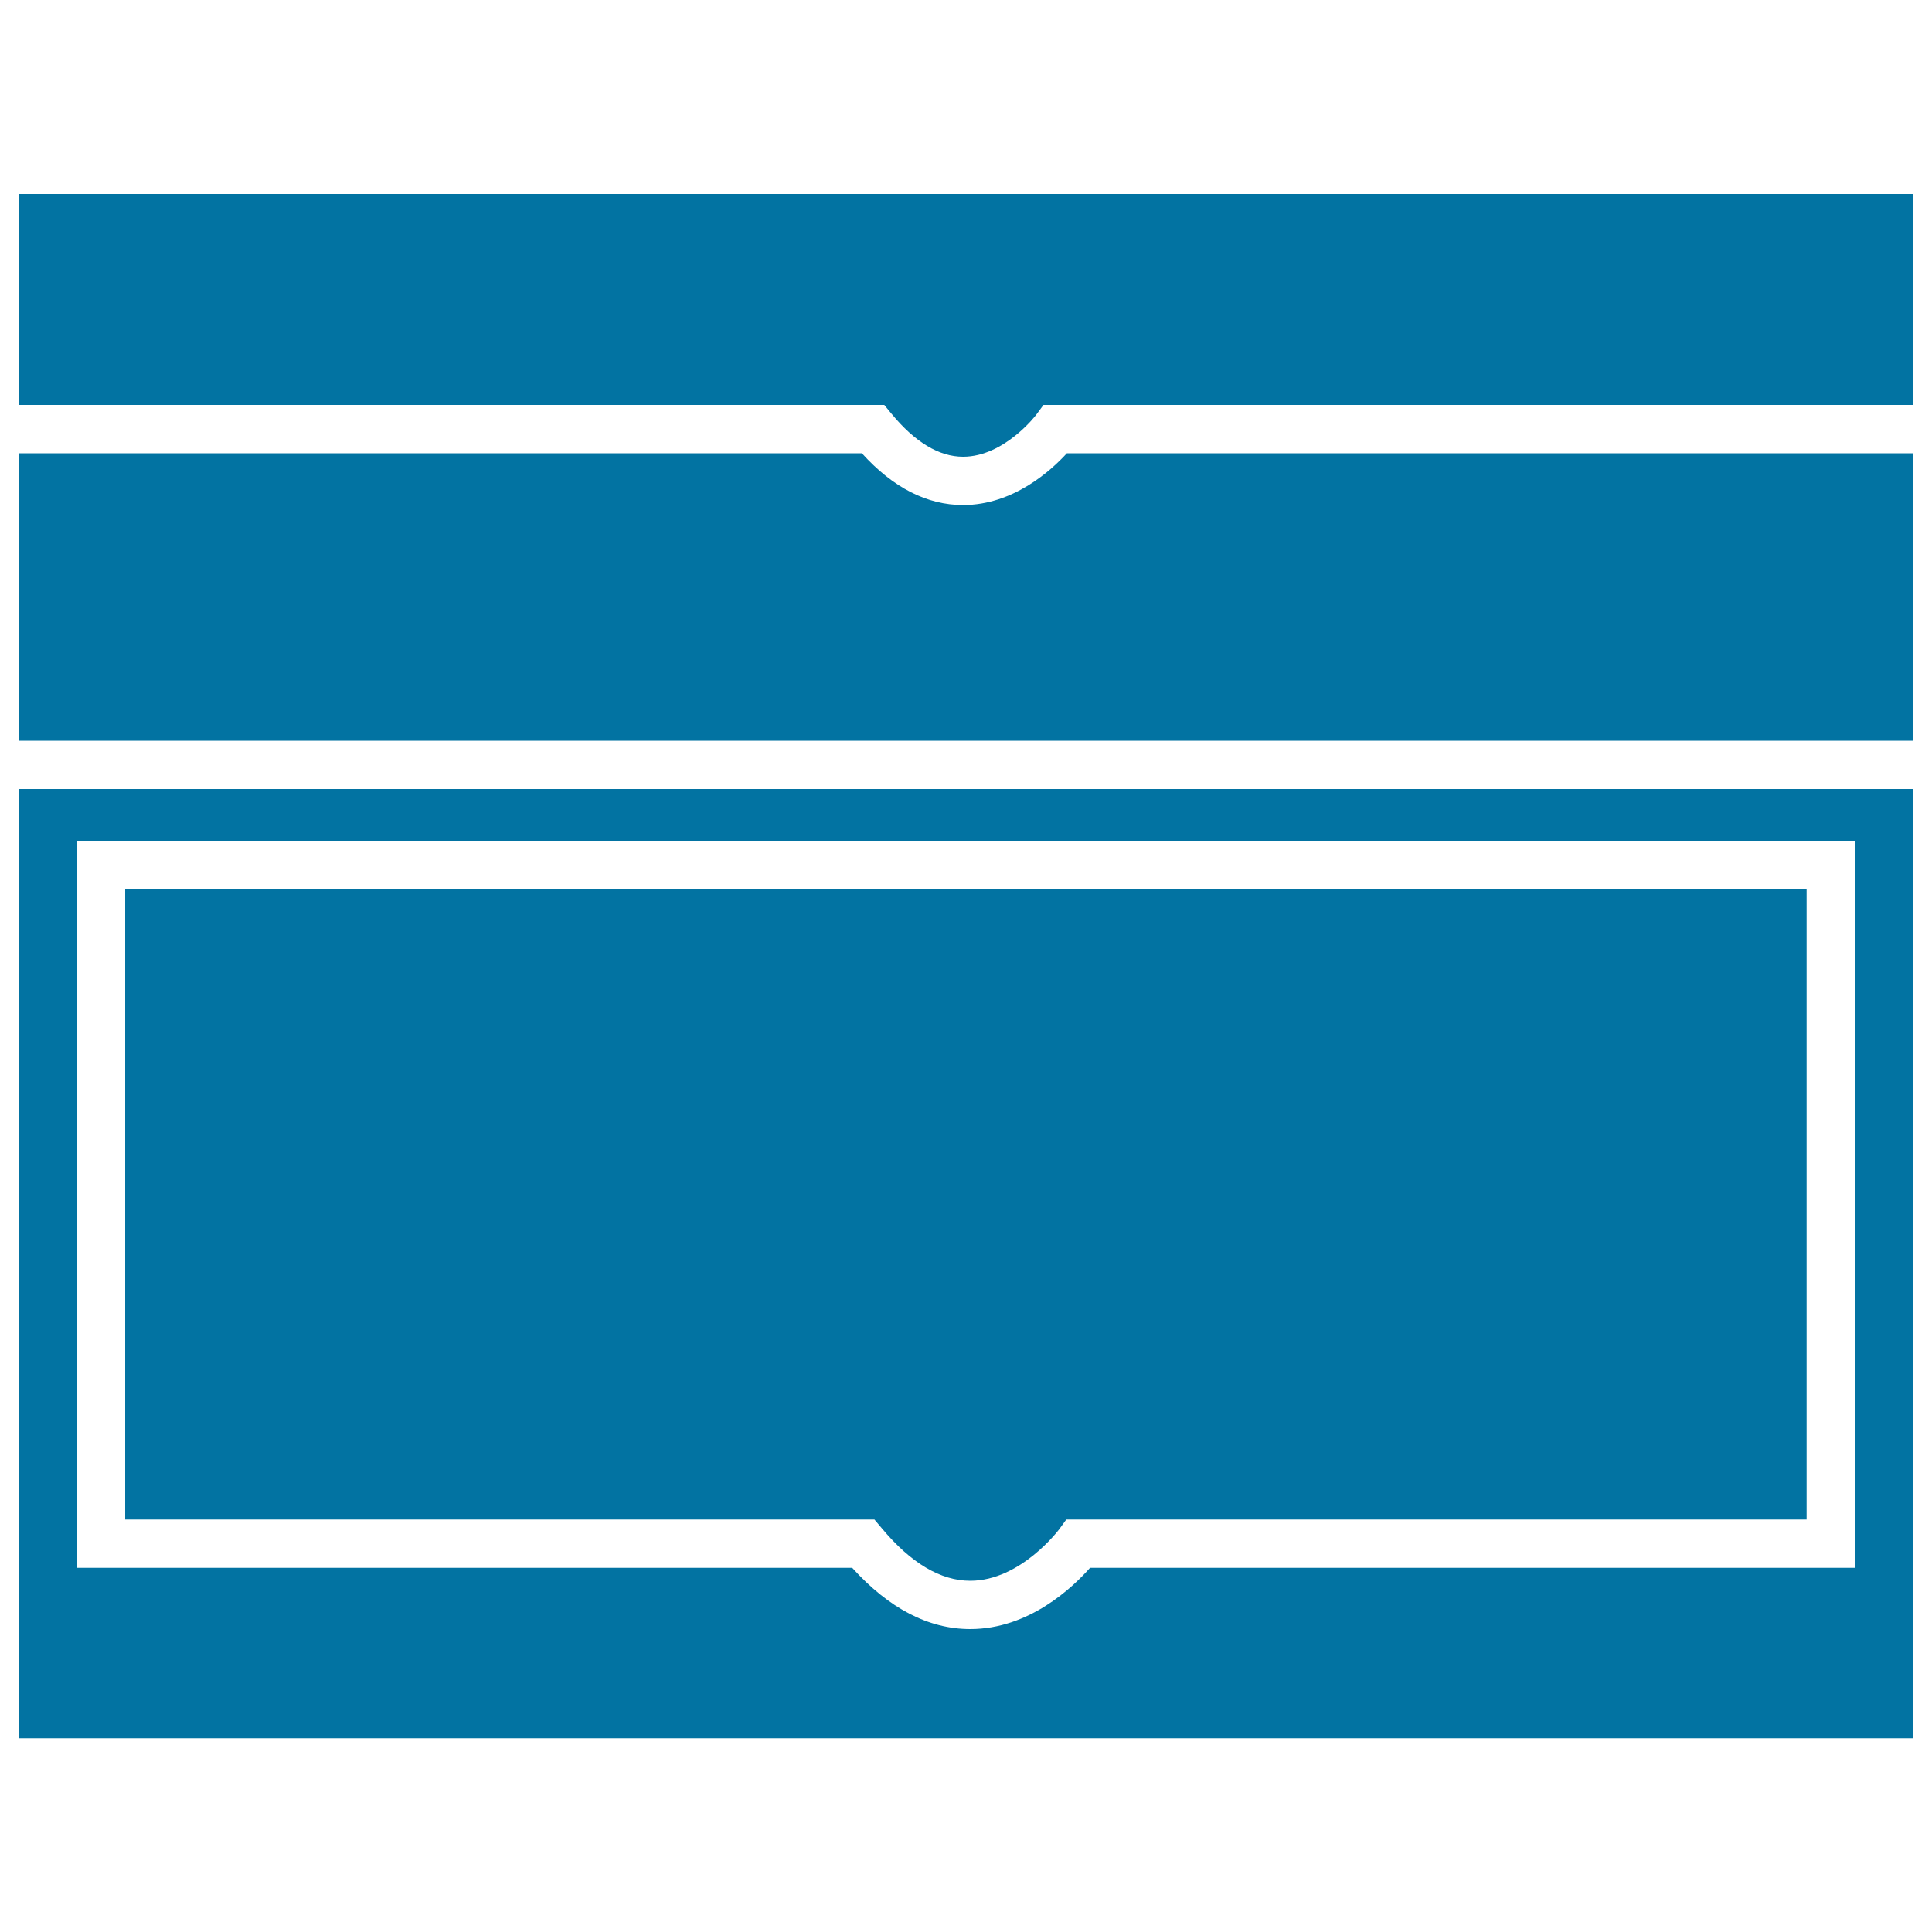
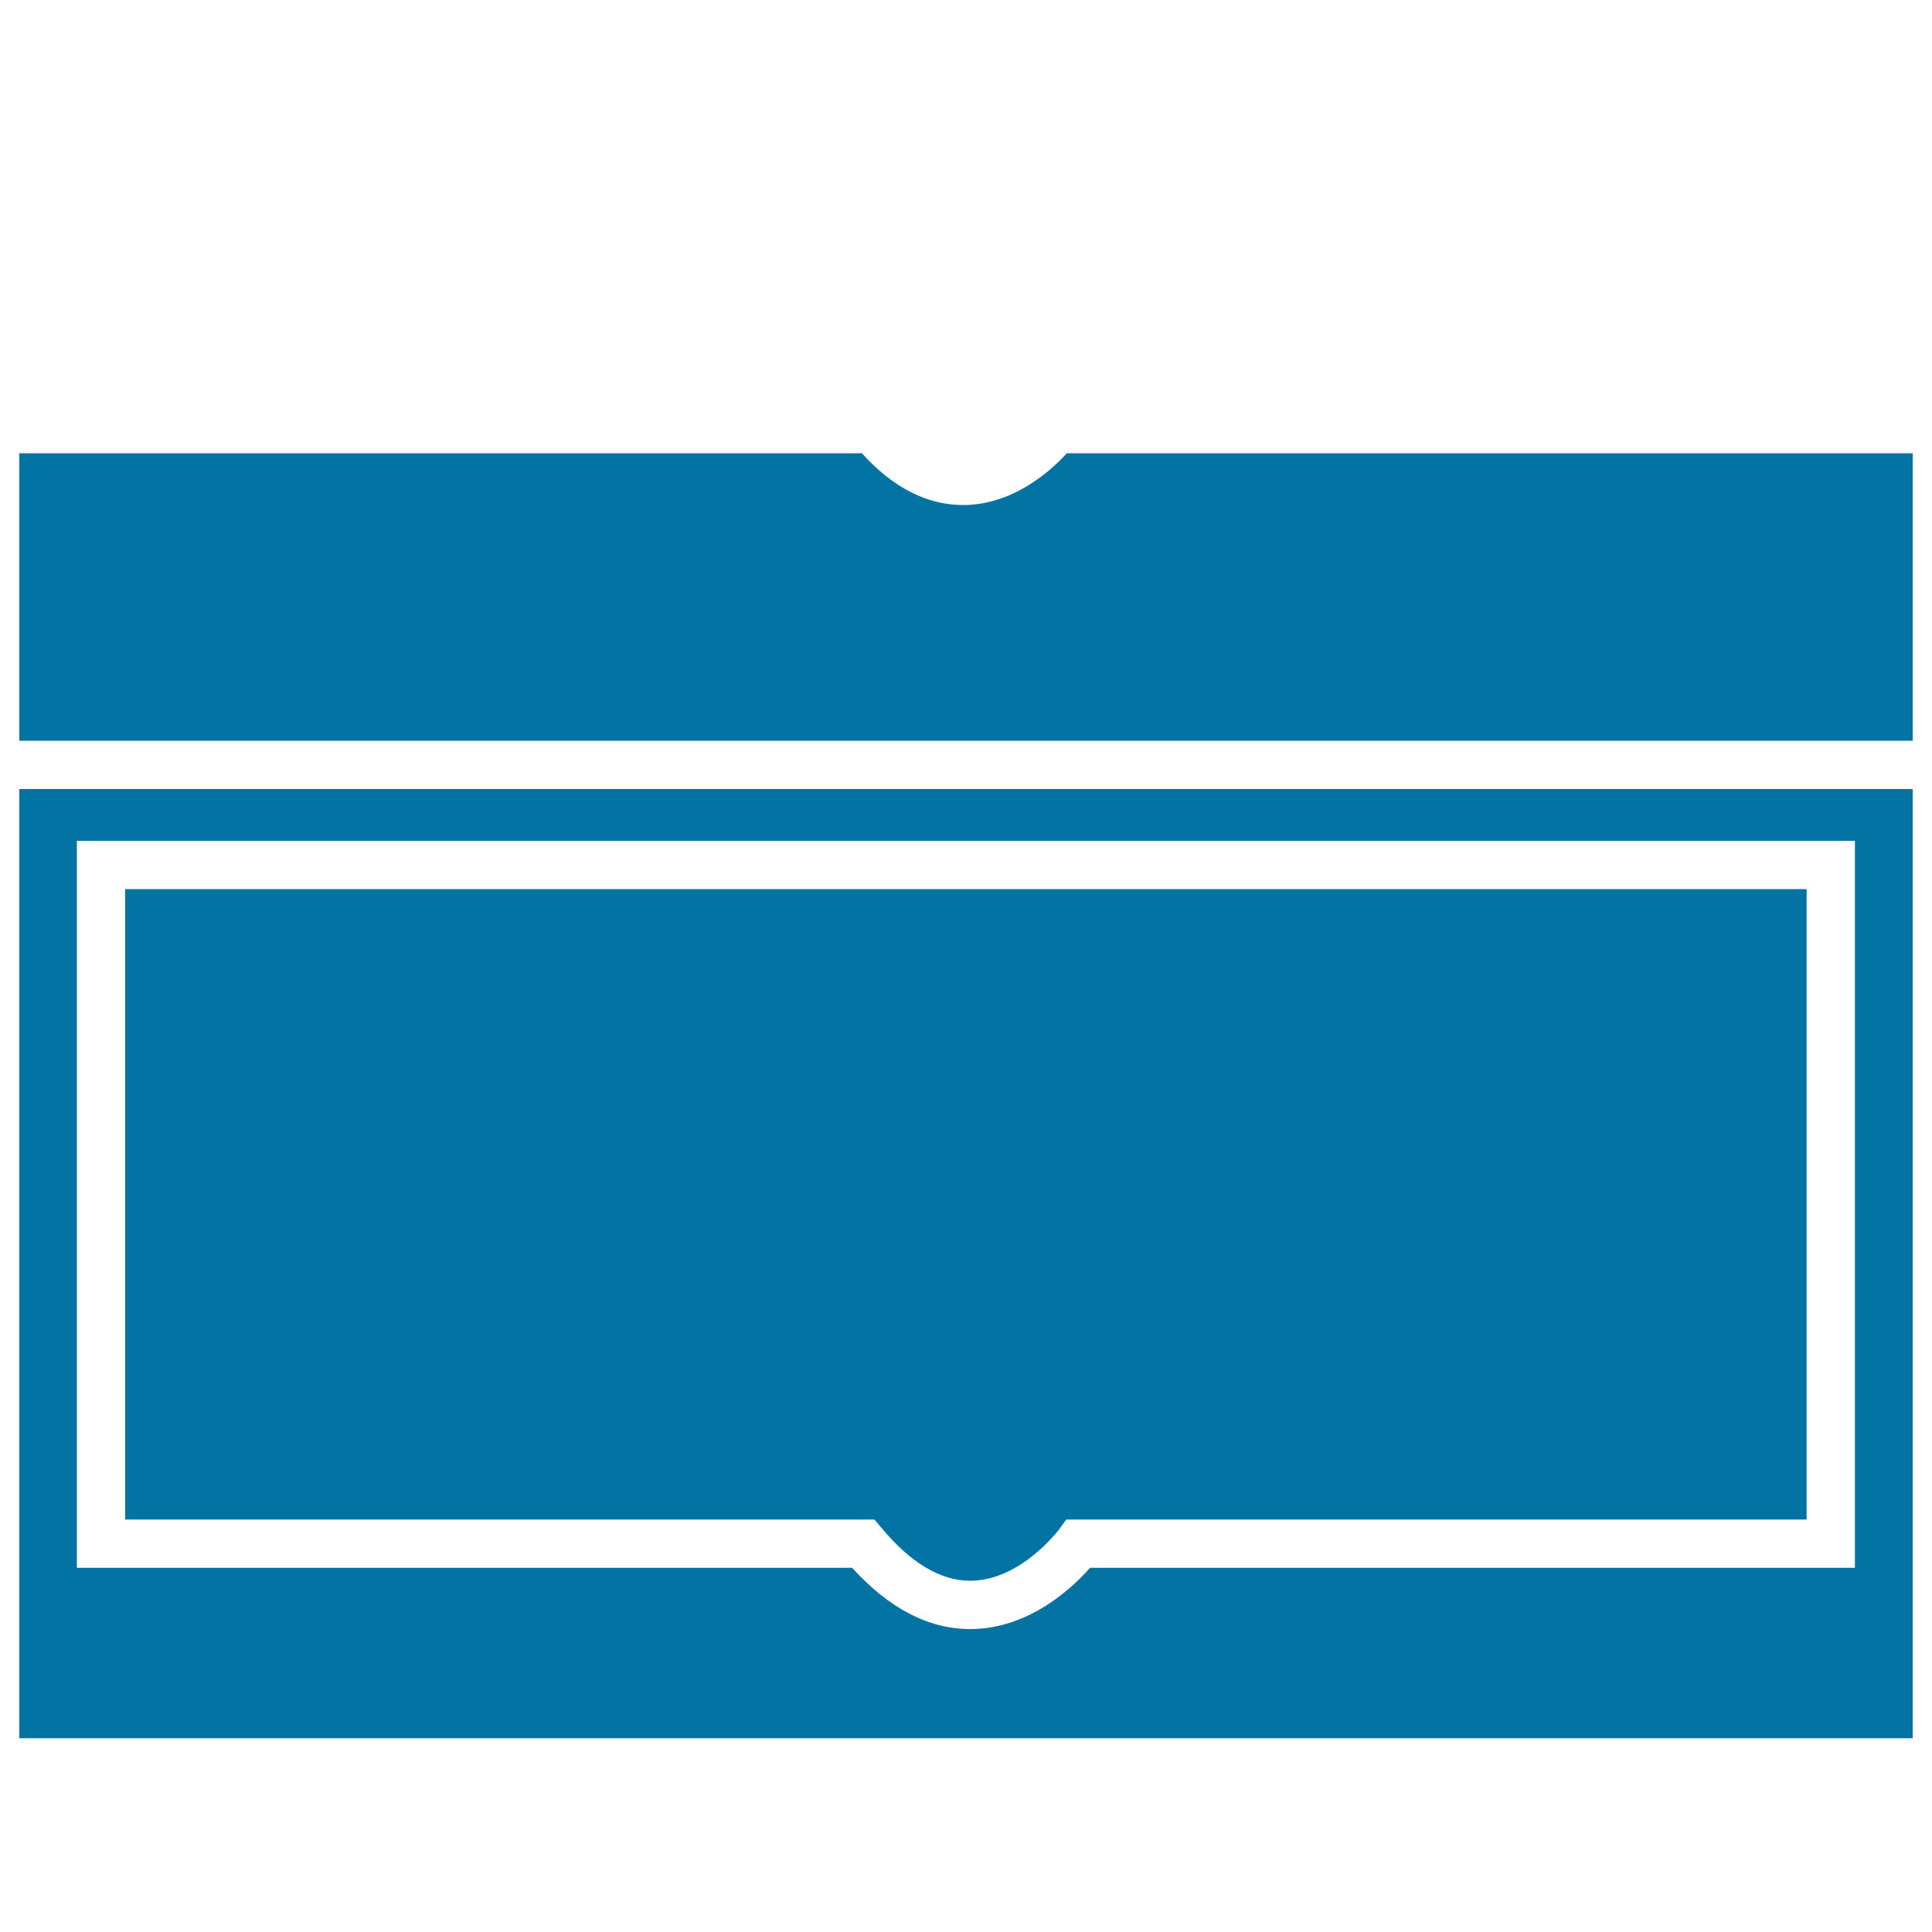
<svg xmlns="http://www.w3.org/2000/svg" viewBox="0 0 1000 1000" style="fill:#0273a2">
  <title>Printing Trays SVG icon</title>
  <g>
    <g>
      <path d="M990,234.6H552.2c-8.2,9-27.8,26.8-53.7,26.8c-18.7,0-36.3-9-52.4-26.8H10v148.8h980L990,234.6L990,234.6z" />
      <path d="M990,408.4H10v491.3h980L990,408.4L990,408.4z M960.2,811.5h-396c-9,10.2-31.6,31.7-62,31.7c-21.6,0-42.1-10.7-61.1-31.7H39.8V435.2h920.3V811.5z" />
      <path d="M456.4,791c15.1,18.1,30.5,27.2,45.8,27.2c26.1,0,45.8-26.4,46-26.6l3.7-5.1l6.3,0h376.9V460.2H64.8v326.3h387.8L456.4,791z" />
-       <path d="M461.4,214.1c12.2,14.8,24.7,22.3,37.1,22.3c21.3,0,37.8-21.6,37.9-21.8l3.7-5l6.2,0H990V100.4H10v109.2h447.7L461.4,214.1z" />
    </g>
  </g>
</svg>